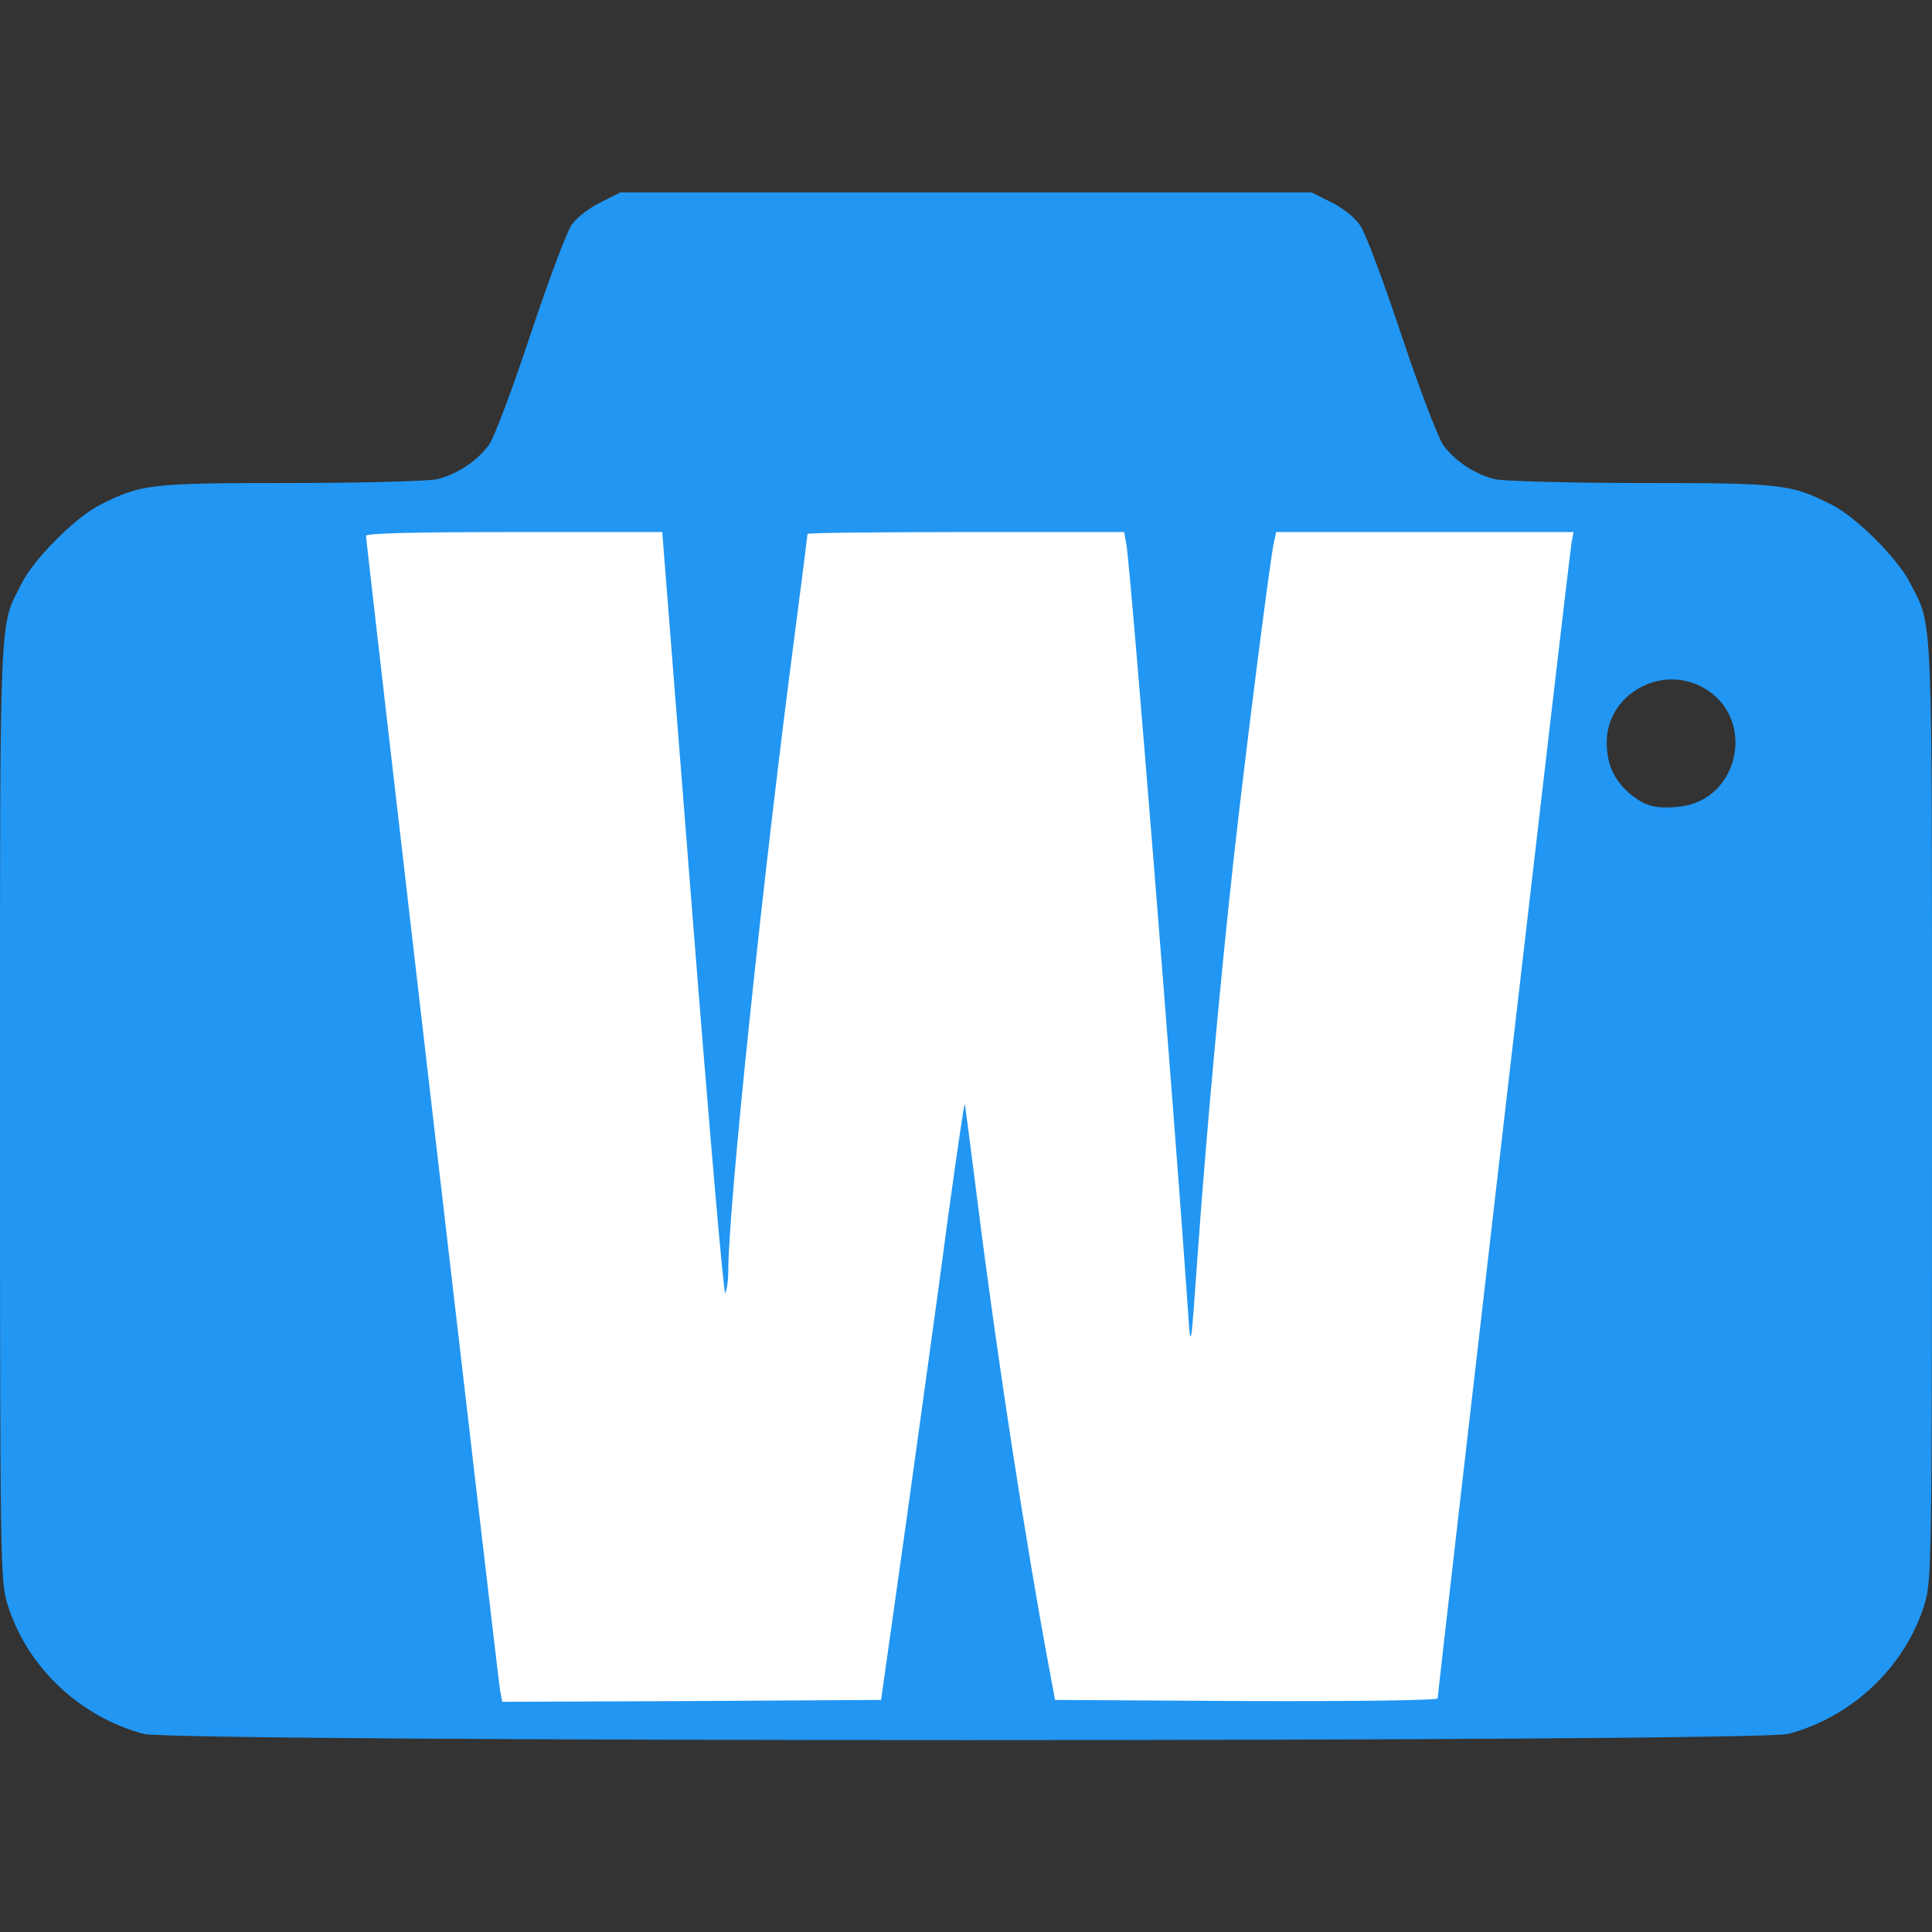
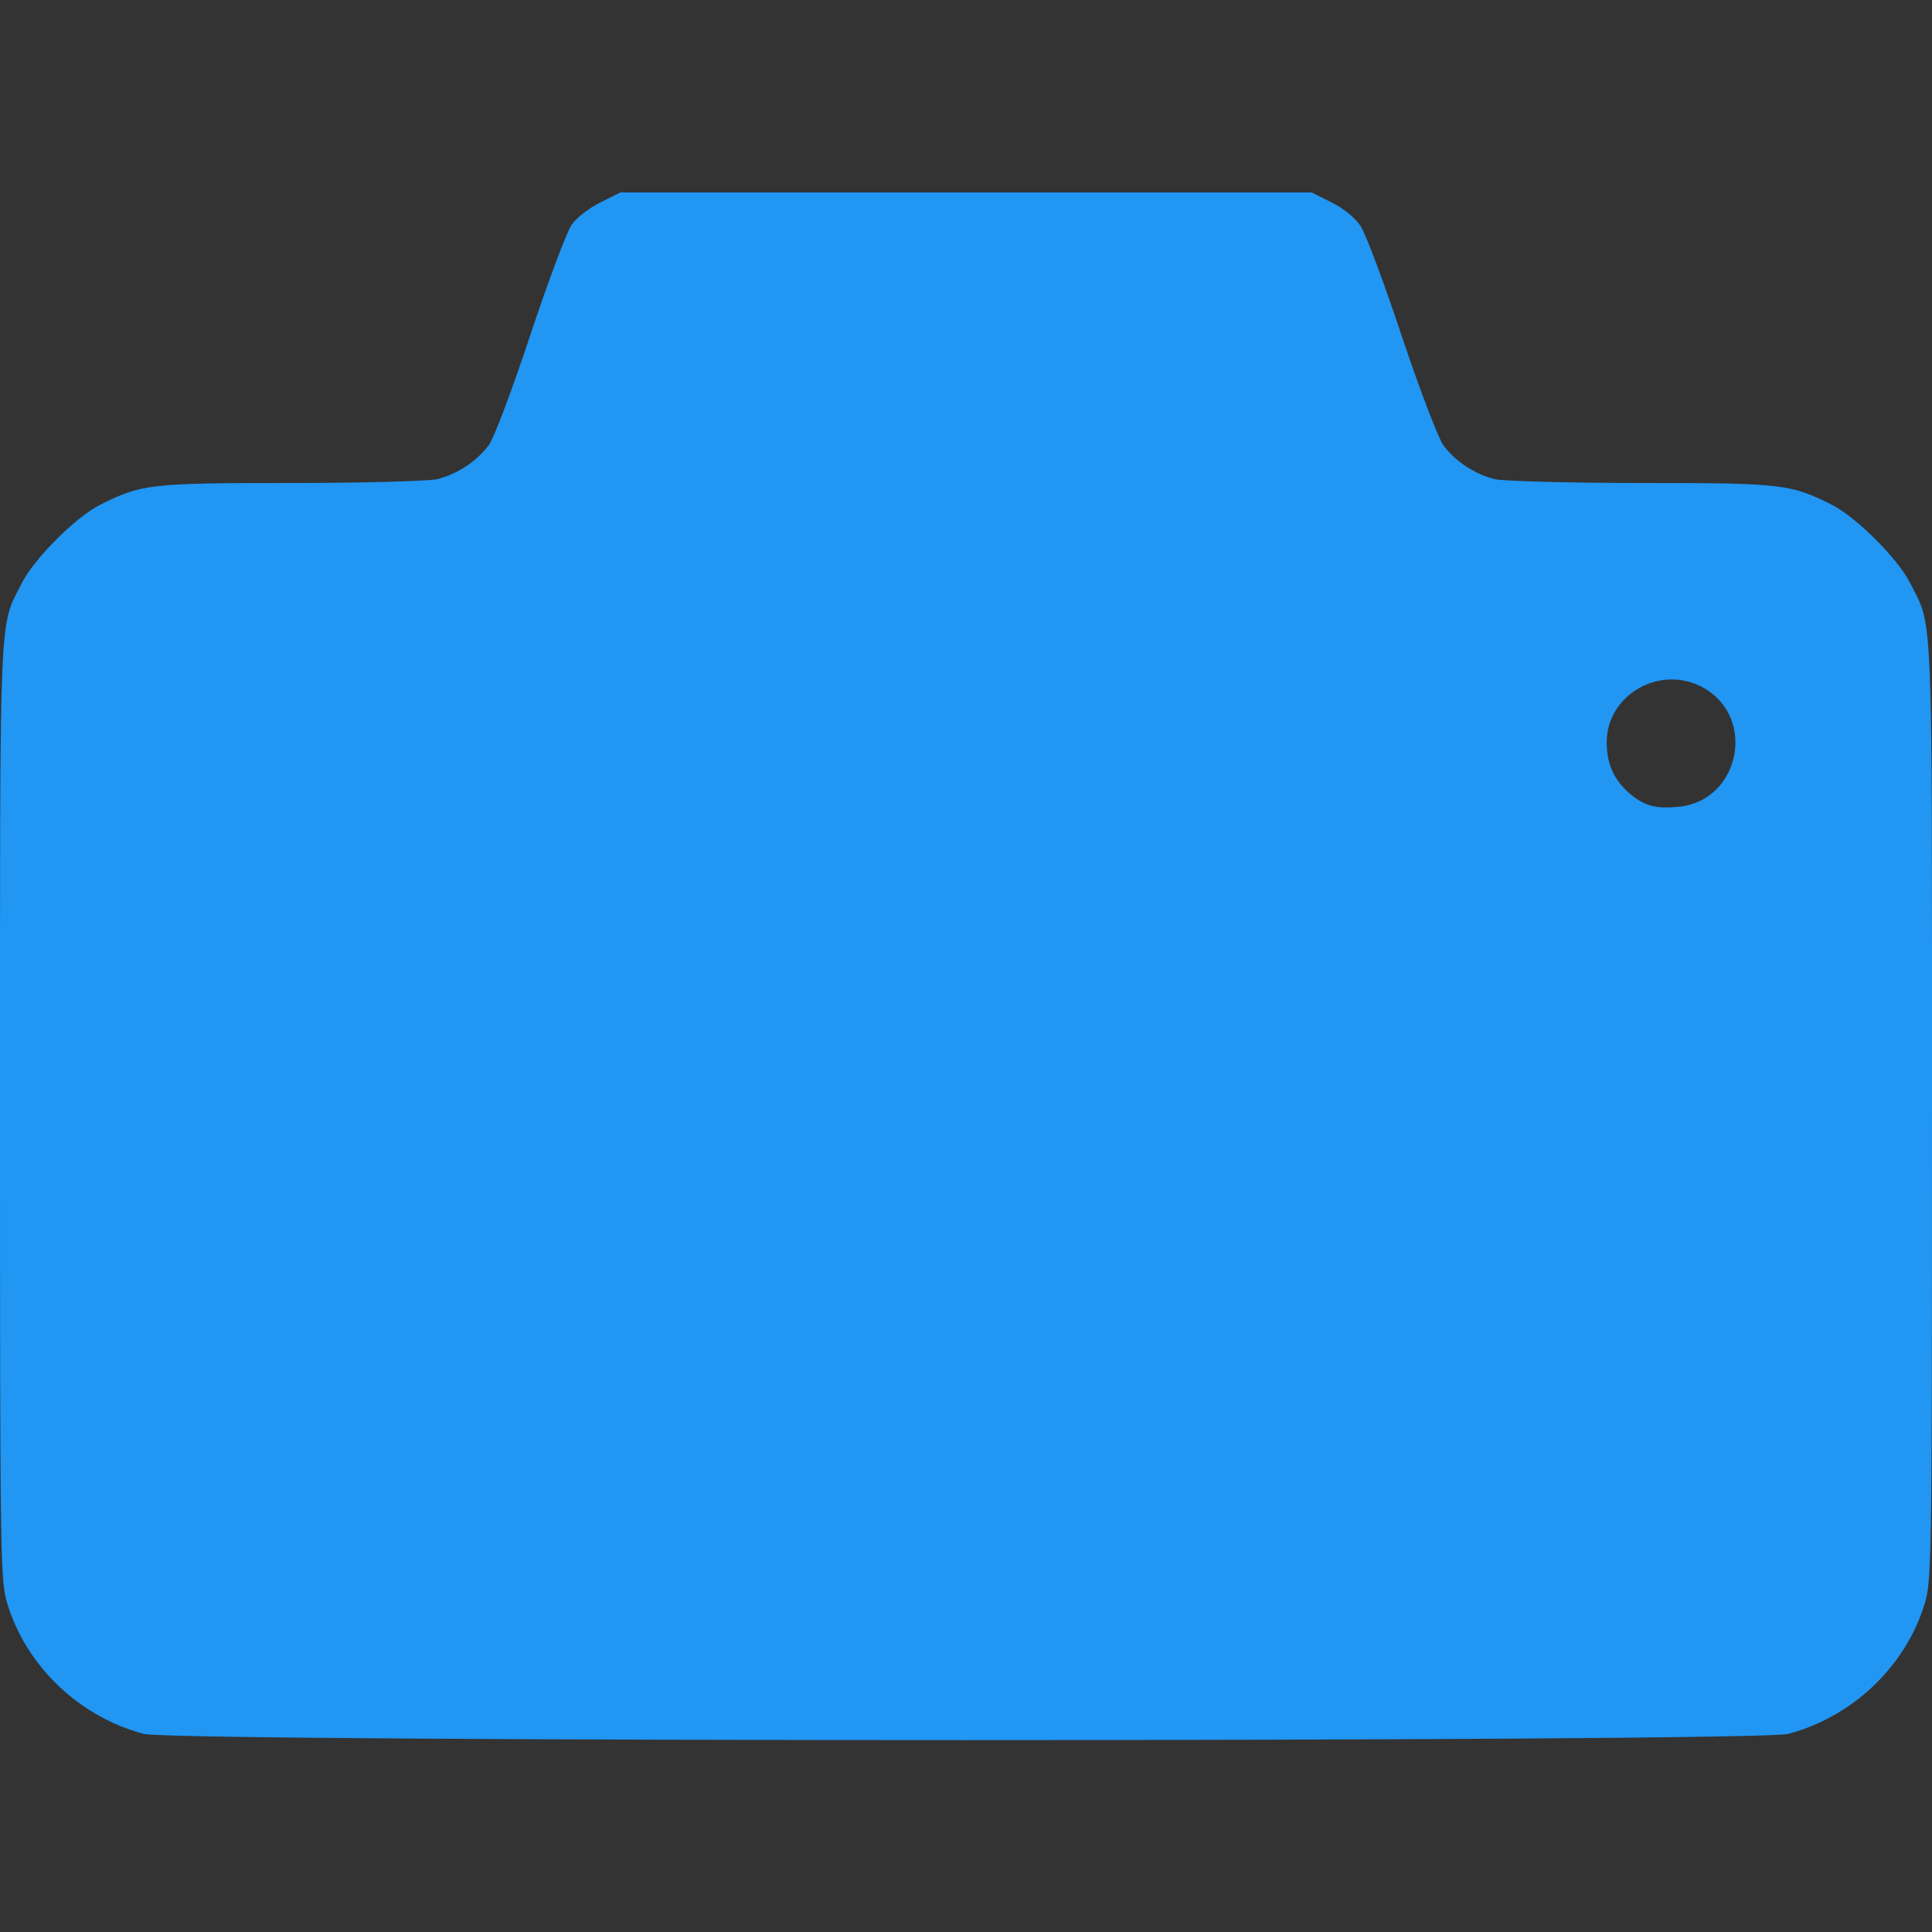
<svg xmlns="http://www.w3.org/2000/svg" version="1.0" width="512pt" height="512pt" viewBox="0 0 512 512" preserveAspectRatio="xMidYMid meet">
  <rect x="0" y="0" width="512" height="512" fill="#333333" stroke="none" />
  <g transform="translate(0,512) scale(0.1,-0.1)" fill="#2196f3" stroke="none">
-     <path d="M1592 4584 c-29 -14 -63 -40 -76 -58 -13 -17 -62 -148 -110 -292 -48 -145 -97 -276 -111 -294 -32 -43 -84 -77 -137 -90 -24 -5 -195 -10 -389 -10 -373 0 -395 -3 -504 -58 -64 -32 -175 -143 -207 -207 -61 -120 -58 -42 -58 -1401 0 -1211 1 -1244 20 -1306 51 -165 191 -298 361 -343 81 -22 4277 -22 4358 0 170 45 310 178 361 343 19 62 20 95 20 1306 0 1359 3 1281 -58 1401 -32 64 -143 175 -207 207 -109 55 -131 58 -504 58 -194 0 -365 5 -389 10 -53 13 -105 47 -137 90 -13 18 -63 148 -110 289 -47 141 -96 273 -110 293 -14 21 -46 47 -77 62 l-52 26 -916 0 -916 0 -52 -26z m2923 -1287 c141 -80 95 -299 -66 -315 -62 -6 -90 2 -129 34 -43 37 -62 79 -62 137 0 127 144 208 257 144z" />
+     <path d="M1592 4584 c-29 -14 -63 -40 -76 -58 -13 -17 -62 -148 -110 -292 -48 -145 -97 -276 -111 -294 -32 -43 -84 -77 -137 -90 -24 -5 -195 -10 -389 -10 -373 0 -395 -3 -504 -58 -64 -32 -175 -143 -207 -207 -61 -120 -58 -42 -58 -1401 0 -1211 1 -1244 20 -1306 51 -165 191 -298 361 -343 81 -22 4277 -22 4358 0 170 45 310 178 361 343 19 62 20 95 20 1306 0 1359 3 1281 -58 1401 -32 64 -143 175 -207 207 -109 55 -131 58 -504 58 -194 0 -365 5 -389 10 -53 13 -105 47 -137 90 -13 18 -63 148 -110 289 -47 141 -96 273 -110 293 -14 21 -46 47 -77 62 l-52 26 -916 0 -916 0 -52 -26z m2923 -1287 c141 -80 95 -299 -66 -315 -62 -6 -90 2 -129 34 -43 37 -62 79 -62 137 0 127 144 208 257 144" />
  </g>
  <g transform="translate(0,512) scale(0.1,-0.1)" fill="#fff" stroke="none">
-     <path d="M970 3700 c0 -16 349 -3022 355 -3058 l6 -32 502 2 502 3 67 475 c36 261 86 618 109 794 24 175 44 314 46 310 1 -5 16 -119 33 -254 52 -416 130 -920 193 -1255 l13 -70 507 -3 c290 -1 507 2 507 7 0 16 349 3035 355 3064 l5 27 -394 0 -394 0 -6 -27 c-11 -51 -76 -564 -106 -833 -35 -317 -73 -732 -95 -1040 -20 -279 -19 -279 -28 -145 -32 467 -150 1942 -162 2013 l-6 32 -419 0 c-231 0 -420 -2 -420 -5 0 -2 -15 -123 -34 -267 -84 -640 -176 -1517 -176 -1687 0 -25 -4 -51 -8 -58 -4 -7 -43 445 -87 1003 l-80 1014 -392 0 c-256 0 -393 -3 -393 -10z" />
-   </g>
+     </g>
</svg>